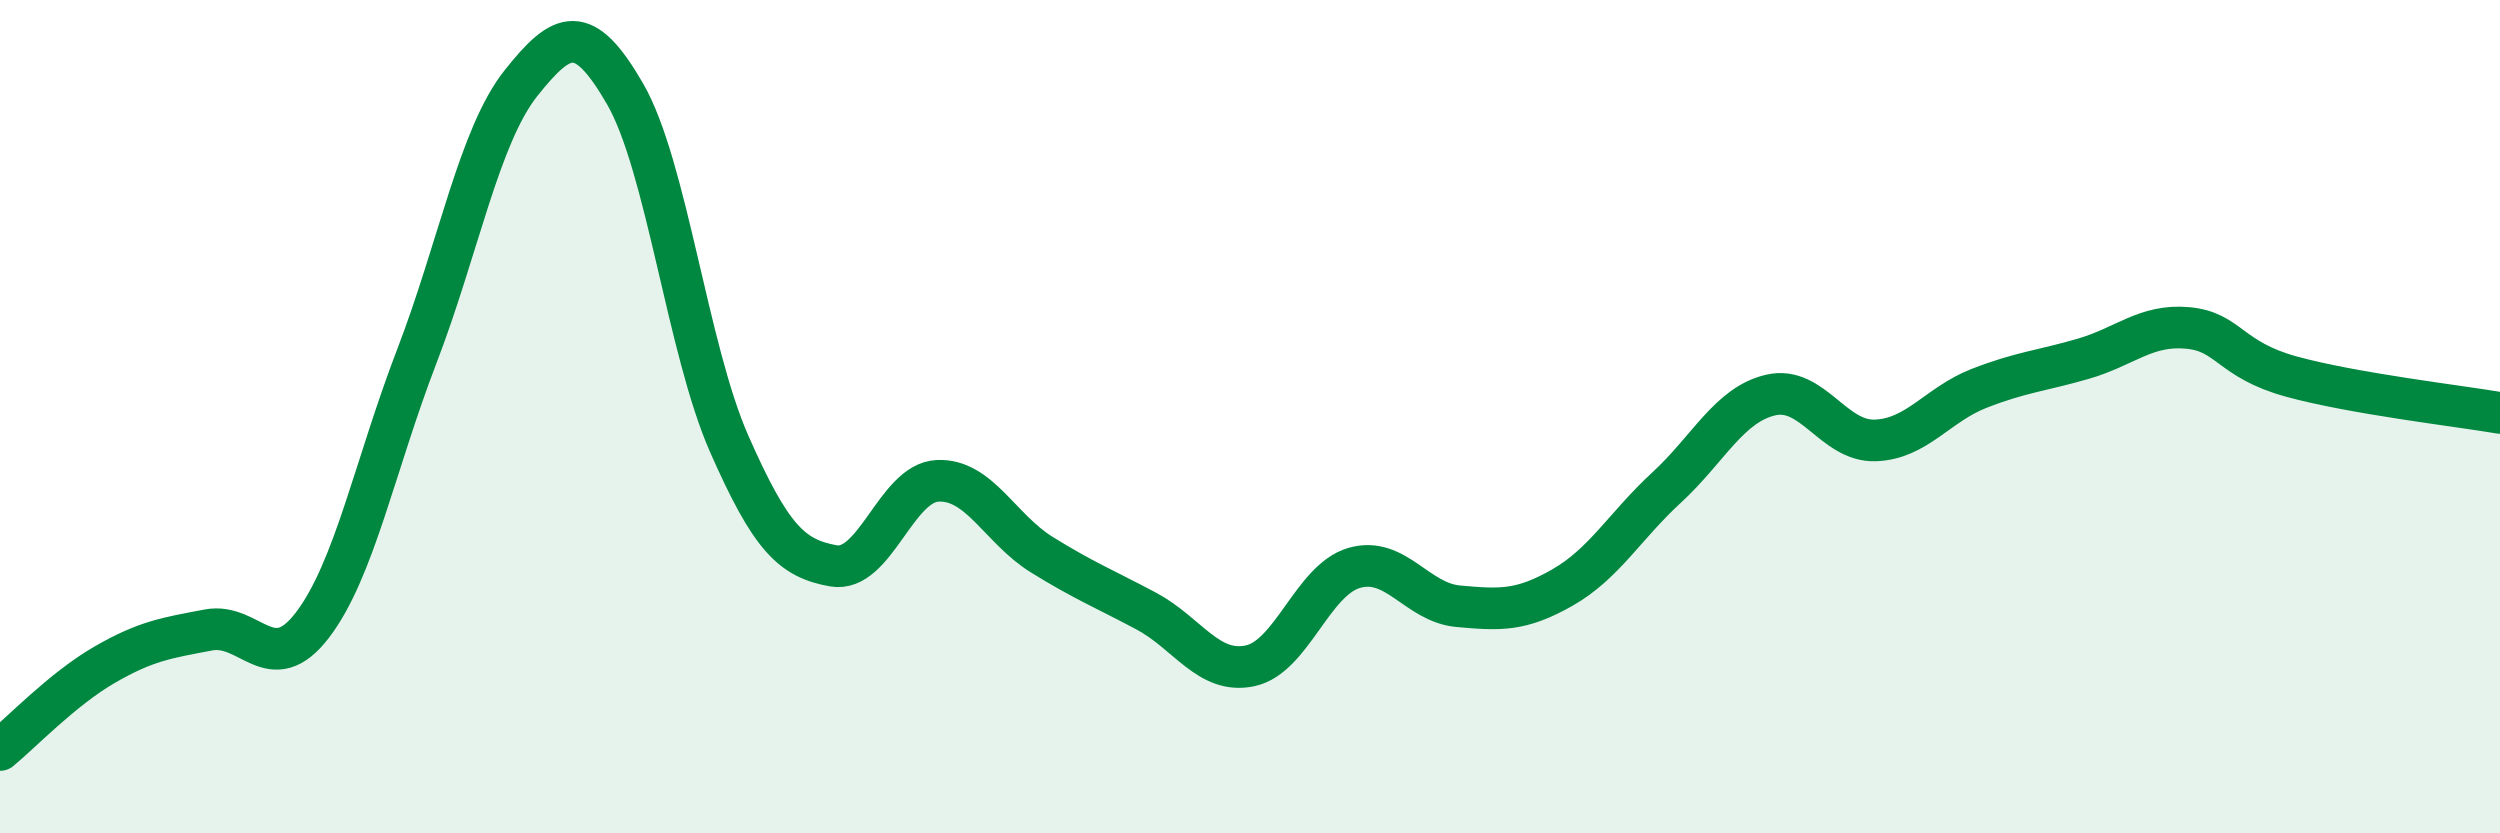
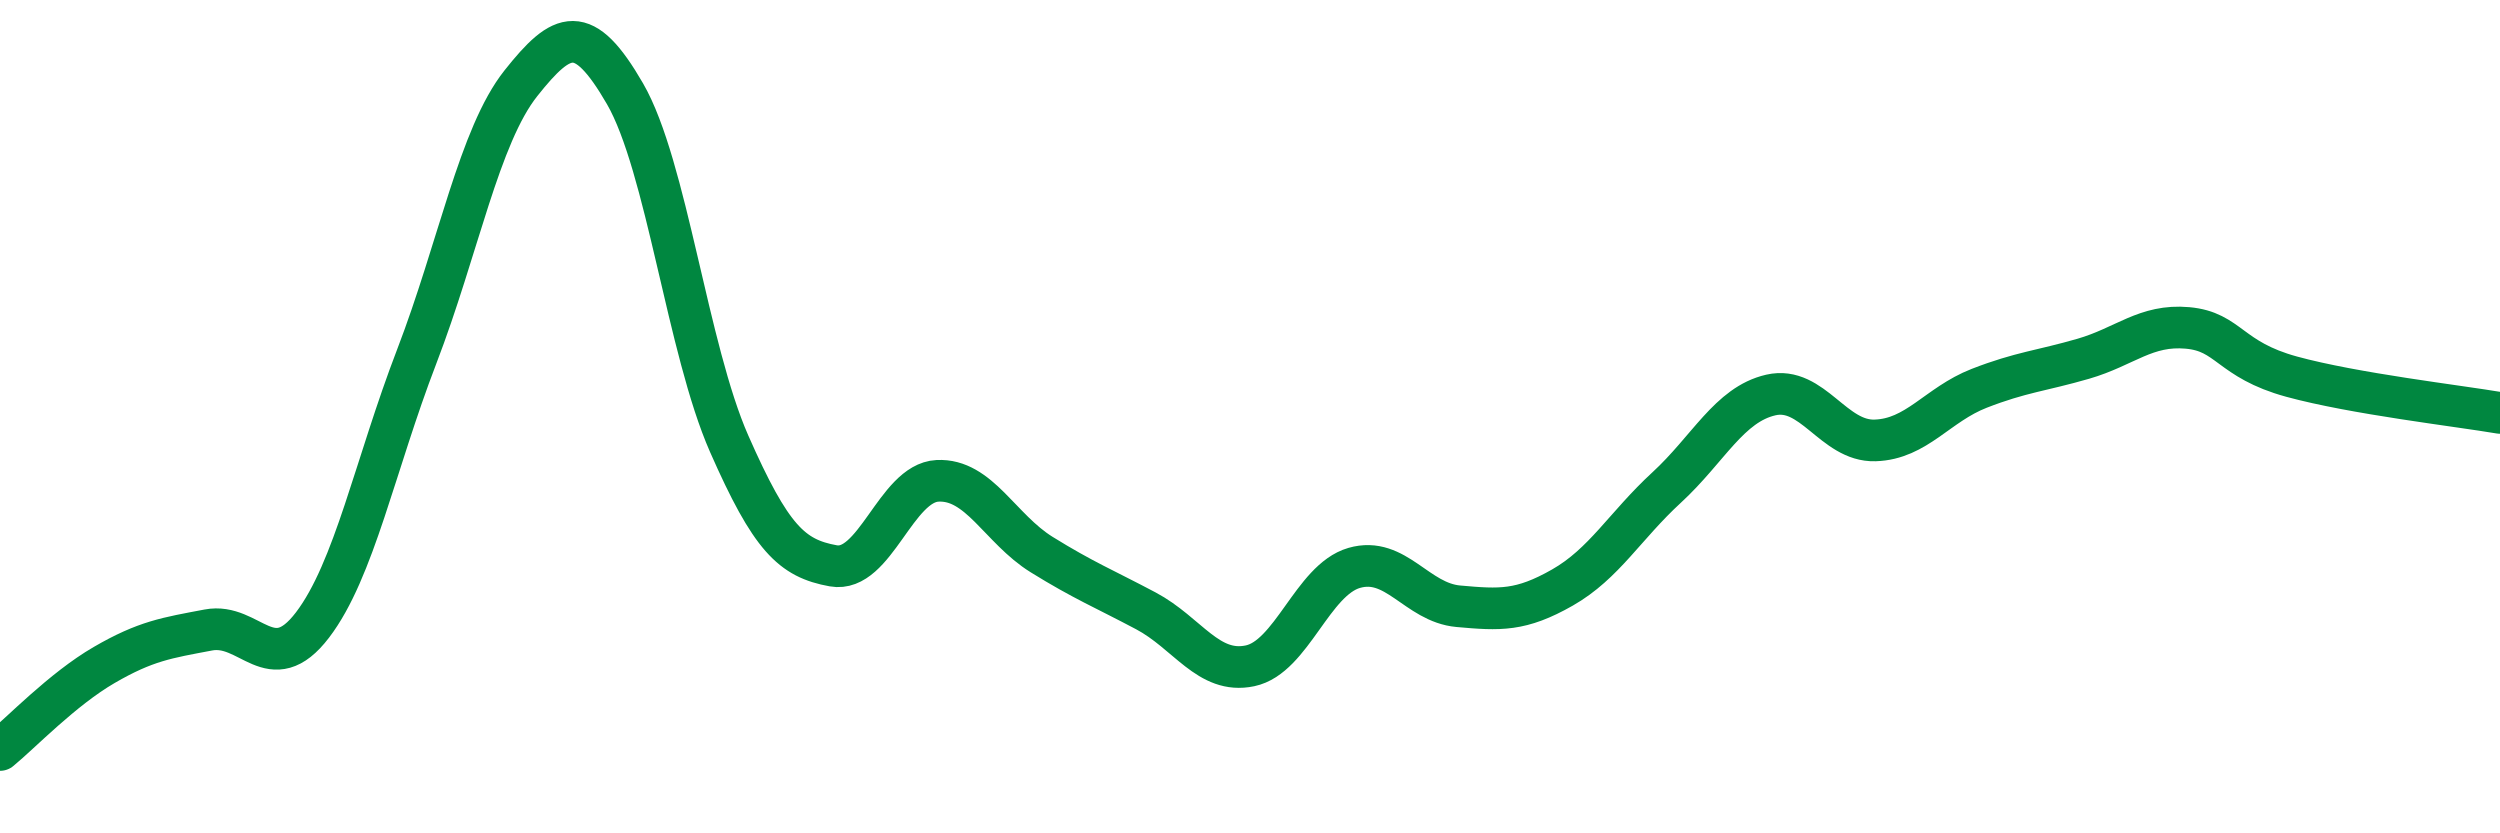
<svg xmlns="http://www.w3.org/2000/svg" width="60" height="20" viewBox="0 0 60 20">
-   <path d="M 0,18 C 0.5,17.59 1.5,16.54 2.5,15.96 C 3.5,15.38 4,15.31 5,15.12 C 6,14.93 6.5,16.31 7.5,15 C 8.5,13.69 9,11.16 10,8.56 C 11,5.96 11.5,3.26 12.5,2 C 13.5,0.74 14,0.52 15,2.25 C 16,3.98 16.5,8.38 17.5,10.65 C 18.5,12.92 19,13.4 20,13.58 C 21,13.76 21.5,11.59 22.5,11.54 C 23.5,11.49 24,12.69 25,13.31 C 26,13.93 26.5,14.13 27.5,14.66 C 28.5,15.19 29,16.19 30,15.98 C 31,15.77 31.5,13.92 32.5,13.63 C 33.5,13.34 34,14.46 35,14.55 C 36,14.64 36.5,14.67 37.5,14.1 C 38.5,13.53 39,12.62 40,11.7 C 41,10.78 41.5,9.71 42.5,9.48 C 43.5,9.25 44,10.6 45,10.57 C 46,10.54 46.5,9.71 47.5,9.32 C 48.5,8.93 49,8.9 50,8.61 C 51,8.32 51.5,7.78 52.5,7.87 C 53.5,7.96 53.5,8.63 55,9.04 C 56.5,9.45 59,9.74 60,9.91L60 20L0 20Z" fill="#008740" opacity="0.1" stroke-linecap="round" stroke-linejoin="round" />
  <path d="M 0,18 C 0.5,17.59 1.5,16.54 2.5,15.96 C 3.5,15.38 4,15.31 5,15.12 C 6,14.93 6.5,16.31 7.5,15 C 8.5,13.69 9,11.16 10,8.56 C 11,5.96 11.5,3.26 12.5,2 C 13.5,0.74 14,0.52 15,2.25 C 16,3.98 16.5,8.38 17.5,10.65 C 18.5,12.92 19,13.4 20,13.58 C 21,13.76 21.5,11.59 22.5,11.54 C 23.5,11.49 24,12.69 25,13.31 C 26,13.93 26.5,14.13 27.5,14.66 C 28.5,15.19 29,16.19 30,15.98 C 31,15.77 31.5,13.92 32.5,13.63 C 33.5,13.34 34,14.46 35,14.55 C 36,14.64 36.5,14.67 37.5,14.1 C 38.5,13.53 39,12.62 40,11.7 C 41,10.78 41.5,9.71 42.5,9.48 C 43.5,9.25 44,10.6 45,10.57 C 46,10.54 46.5,9.71 47.5,9.32 C 48.5,8.93 49,8.9 50,8.61 C 51,8.32 51.5,7.78 52.5,7.87 C 53.5,7.96 53.5,8.63 55,9.04 C 56.5,9.45 59,9.74 60,9.91" stroke="#008740" stroke-width="1" fill="none" stroke-linecap="round" stroke-linejoin="round" />
</svg>